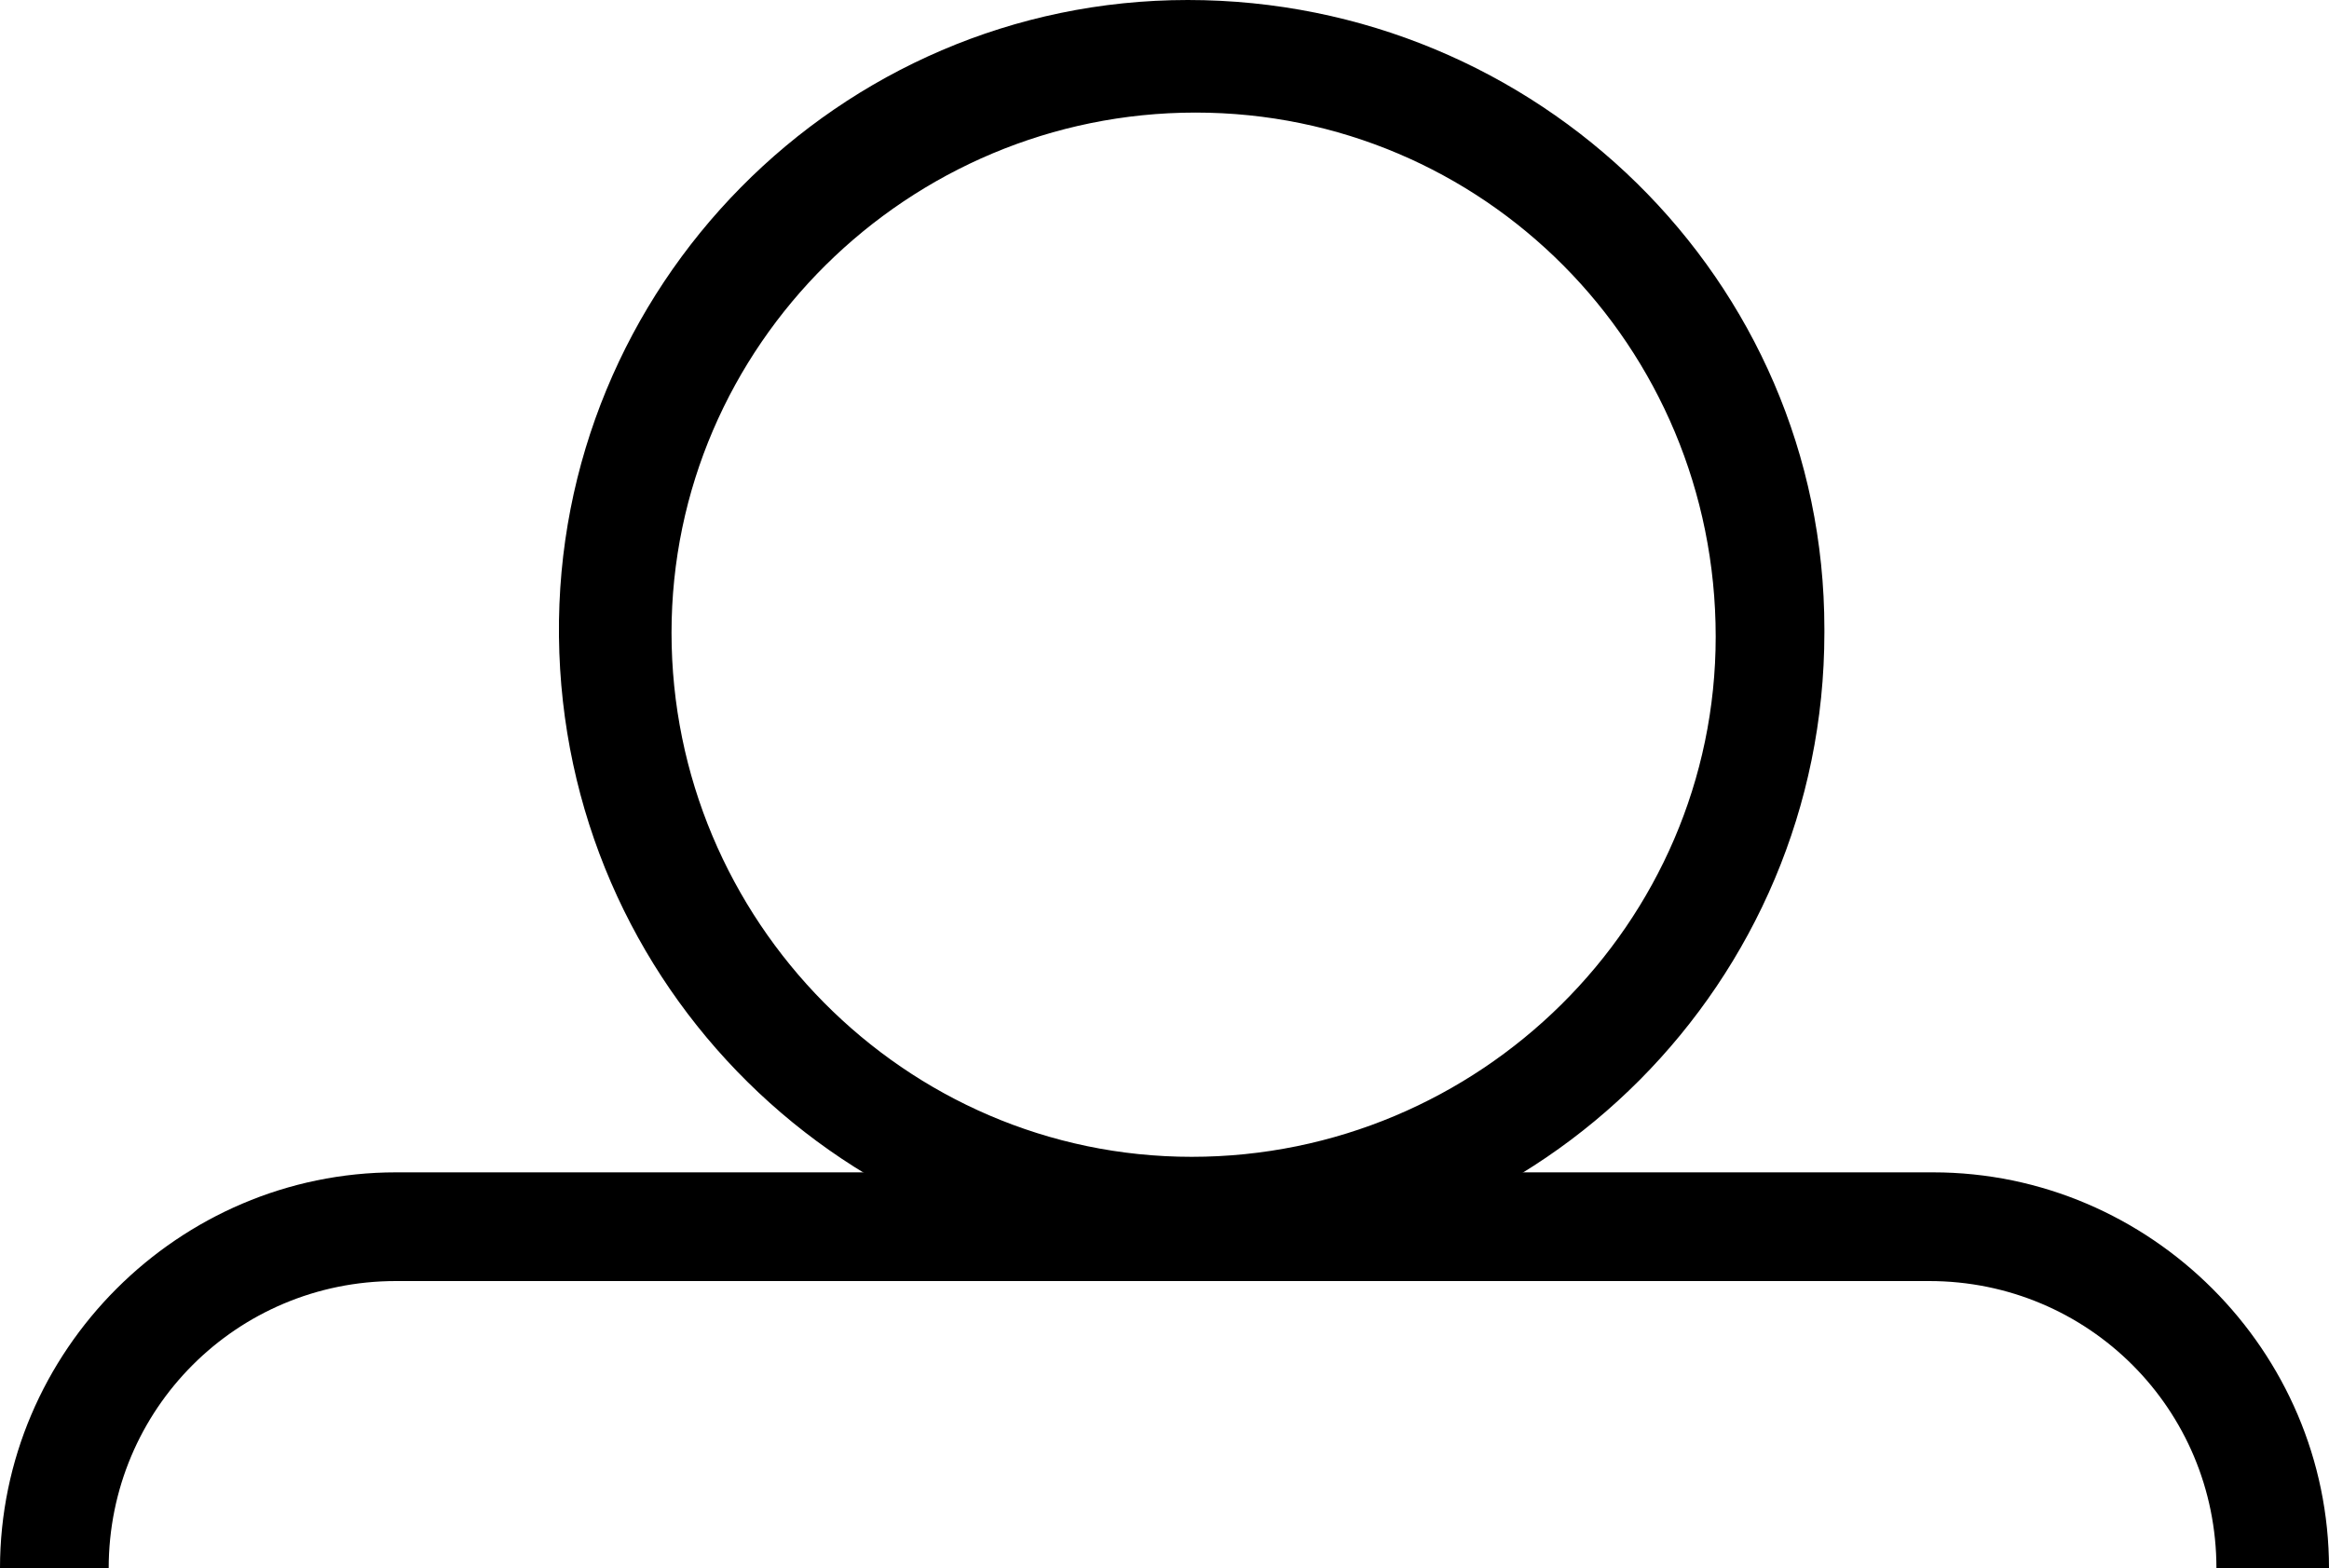
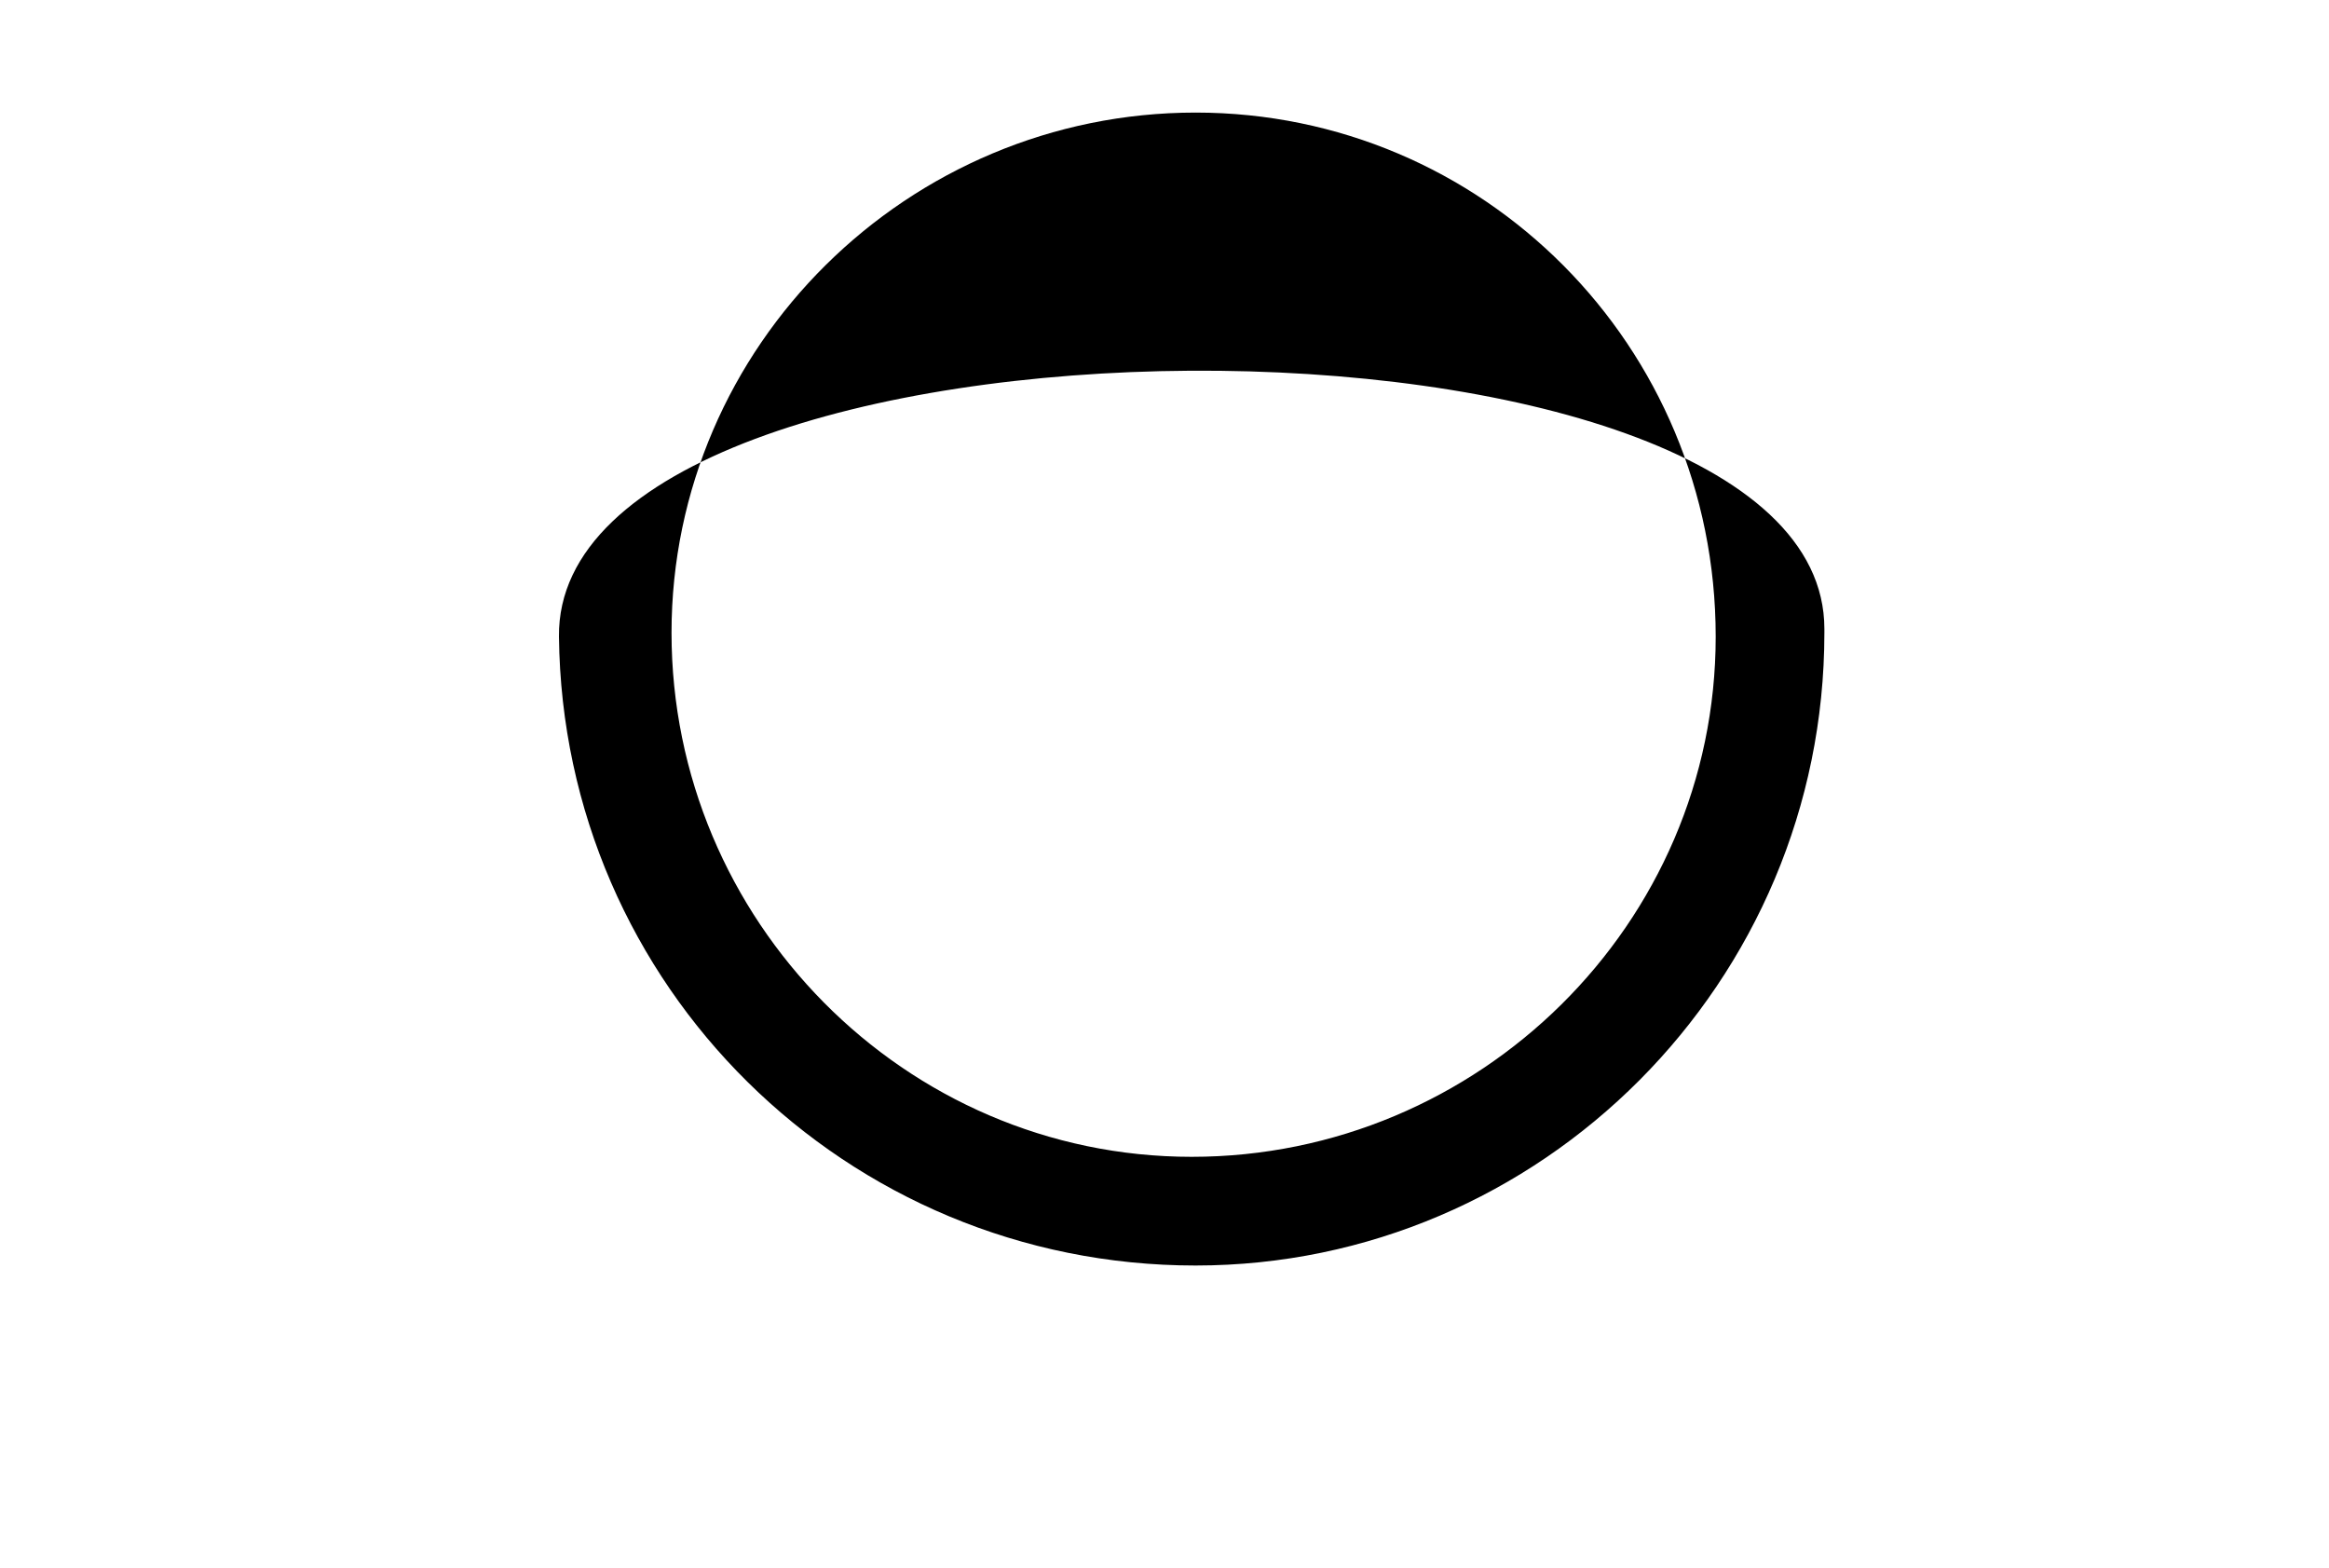
<svg xmlns="http://www.w3.org/2000/svg" version="1.1" id="Ebene_1" x="0px" y="0px" viewBox="0 0 60 40.4" style="enable-background:new 0 0 60 40.4;" xml:space="preserve">
  <style type="text/css">
	.st0{fill:#000000;}
</style>
  <title>user_red</title>
  <g id="Ebene_2_1_">
    <g id="Ebene_1-2">
-       <path class="st0" d="M30.8,2.9c-7.4,0-13.5,6-13.5,13.4s6,13.5,13.4,13.5s13.5-6,13.5-13.4c0,0,0,0,0,0    C44.2,8.9,38.2,2.9,30.8,2.9 M30.8,32.6c-9,0-16.3-7.2-16.4-16.2S21.6,0,30.6,0S47,7.2,47,16.2c0,0,0,0.1,0,0.1    C47,25.3,39.7,32.6,30.8,32.6" />
-       <path class="st0" d="M60,40.4h-2.9c0-4.1-3.3-7.4-7.4-7.4H10.2c-4.1,0-7.4,3.3-7.4,7.4H0c0-5.6,4.6-10.2,10.2-10.2h39.6    C55.4,30.2,60,34.8,60,40.4" />
+       <path class="st0" d="M30.8,2.9c-7.4,0-13.5,6-13.5,13.4s6,13.5,13.4,13.5s13.5-6,13.5-13.4c0,0,0,0,0,0    C44.2,8.9,38.2,2.9,30.8,2.9 M30.8,32.6c-9,0-16.3-7.2-16.4-16.2S47,7.2,47,16.2c0,0,0,0.1,0,0.1    C47,25.3,39.7,32.6,30.8,32.6" />
    </g>
  </g>
</svg>